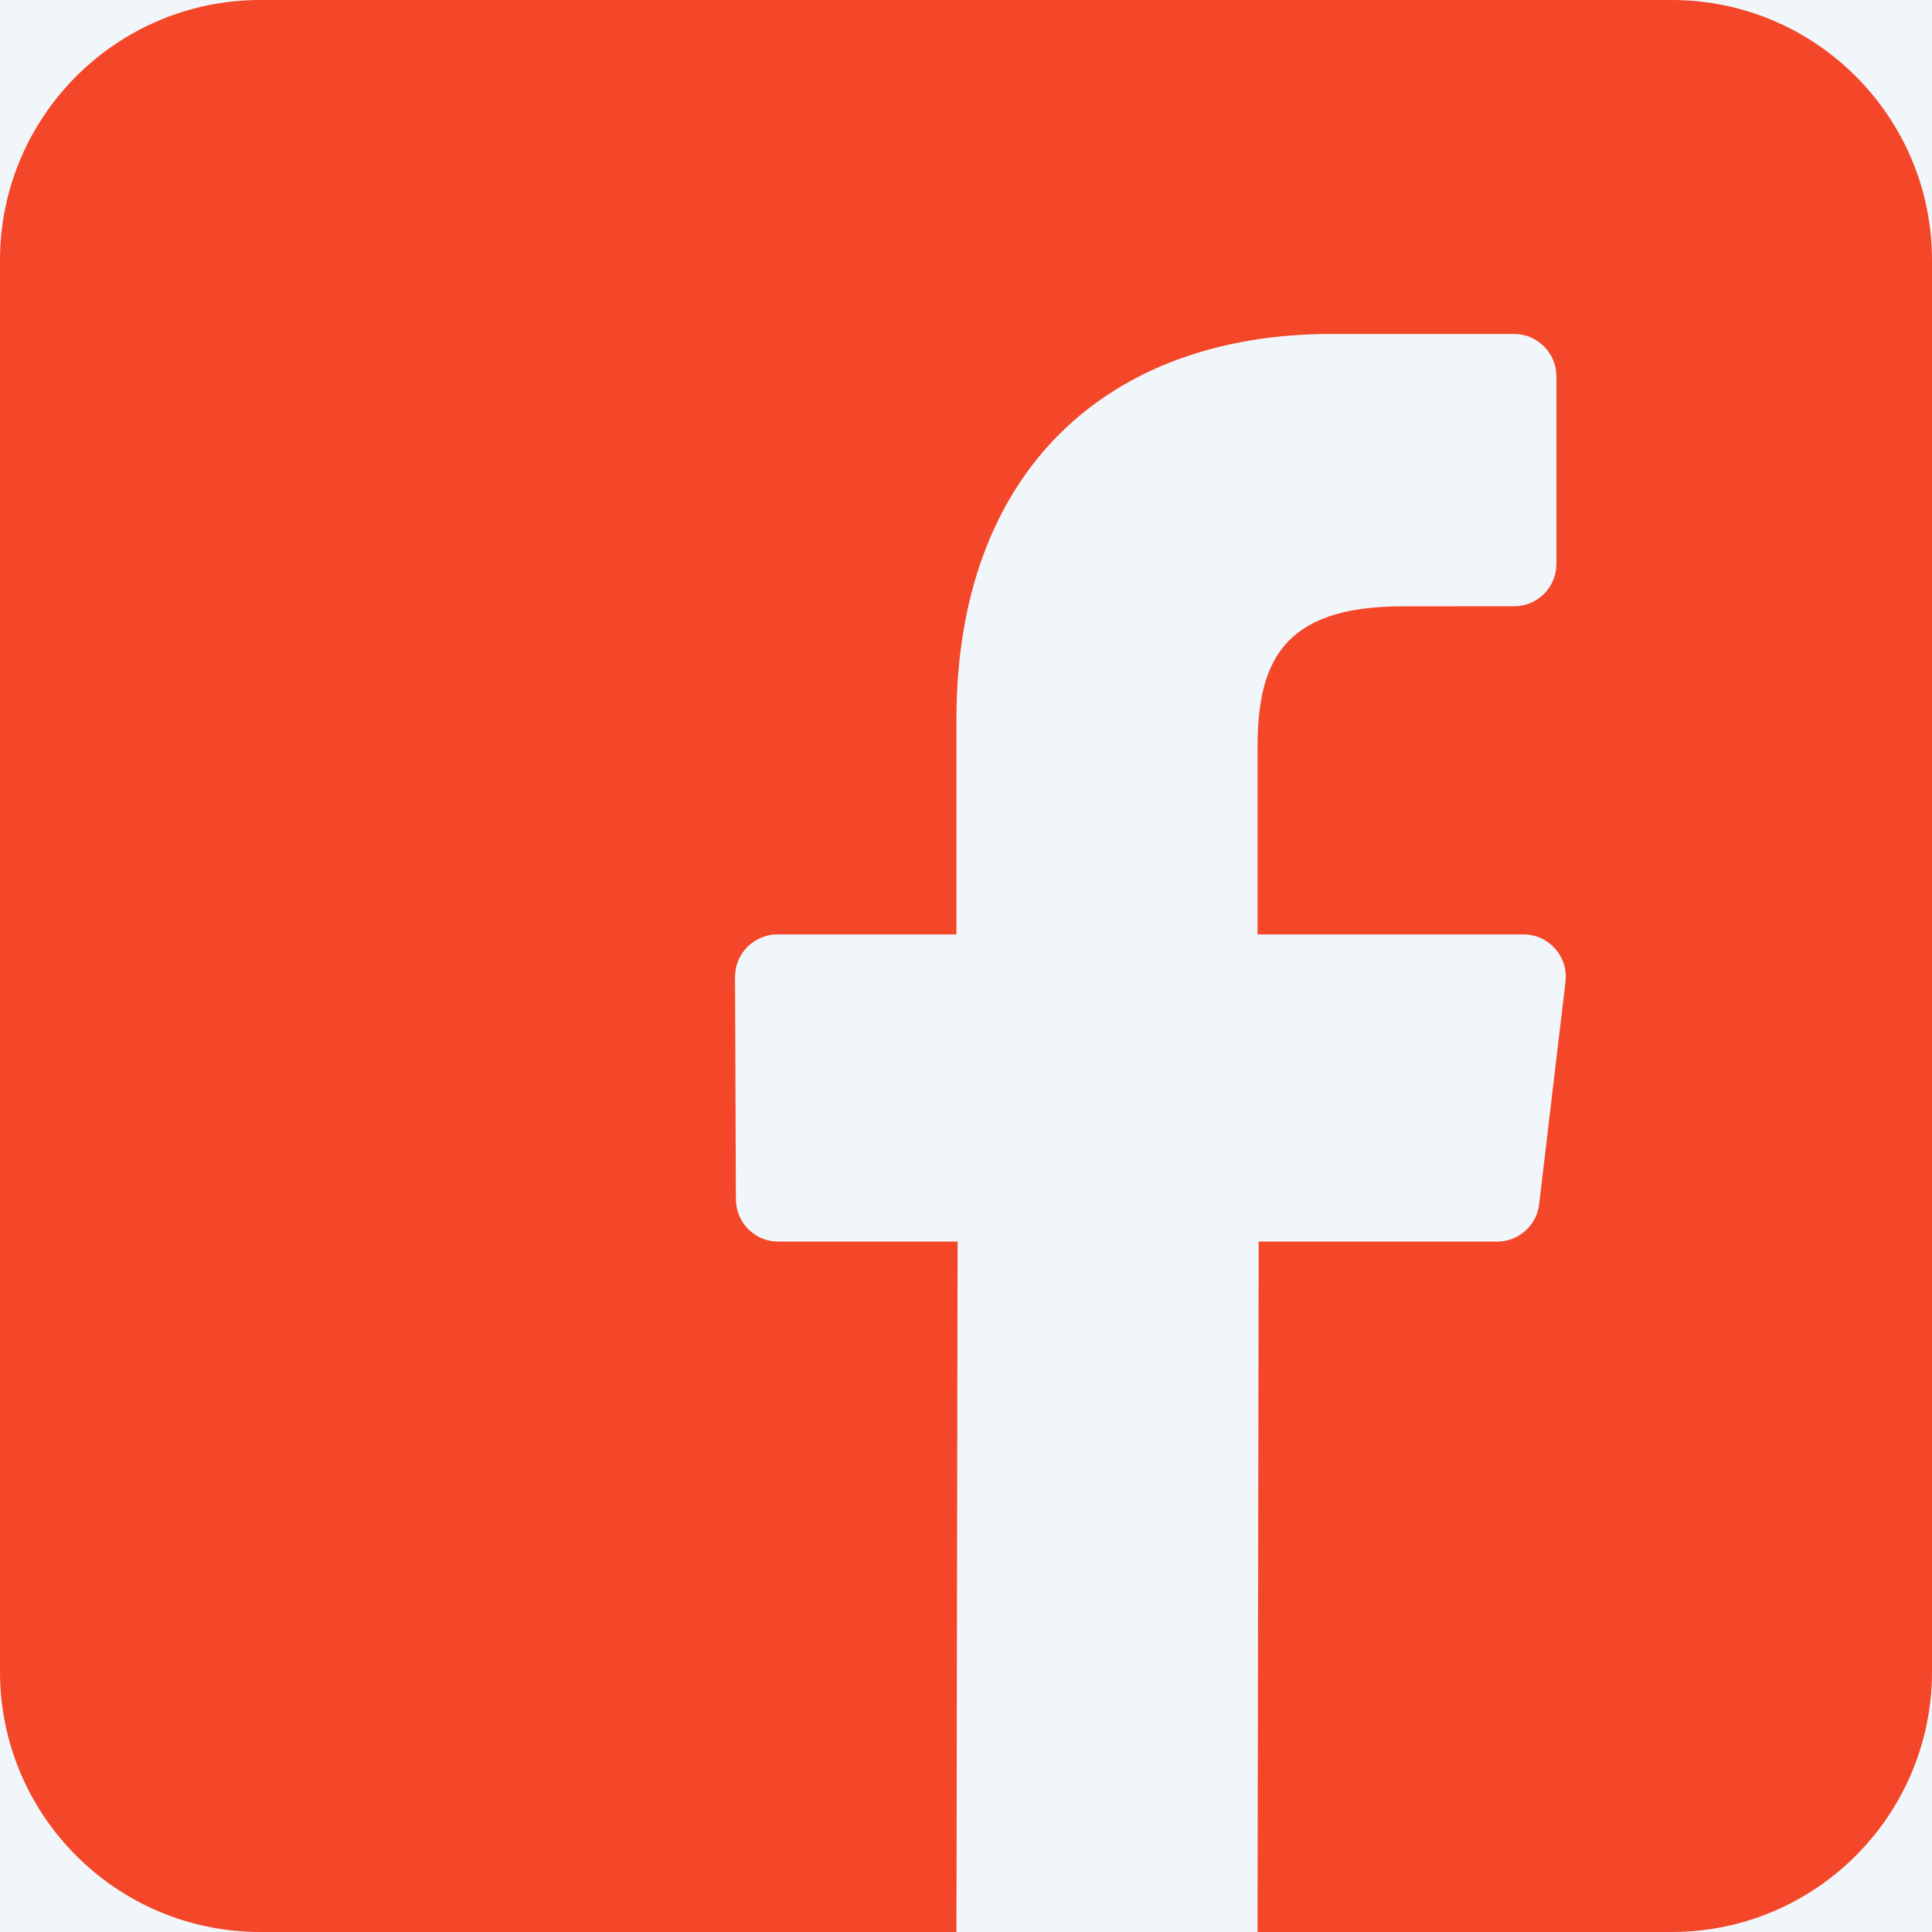
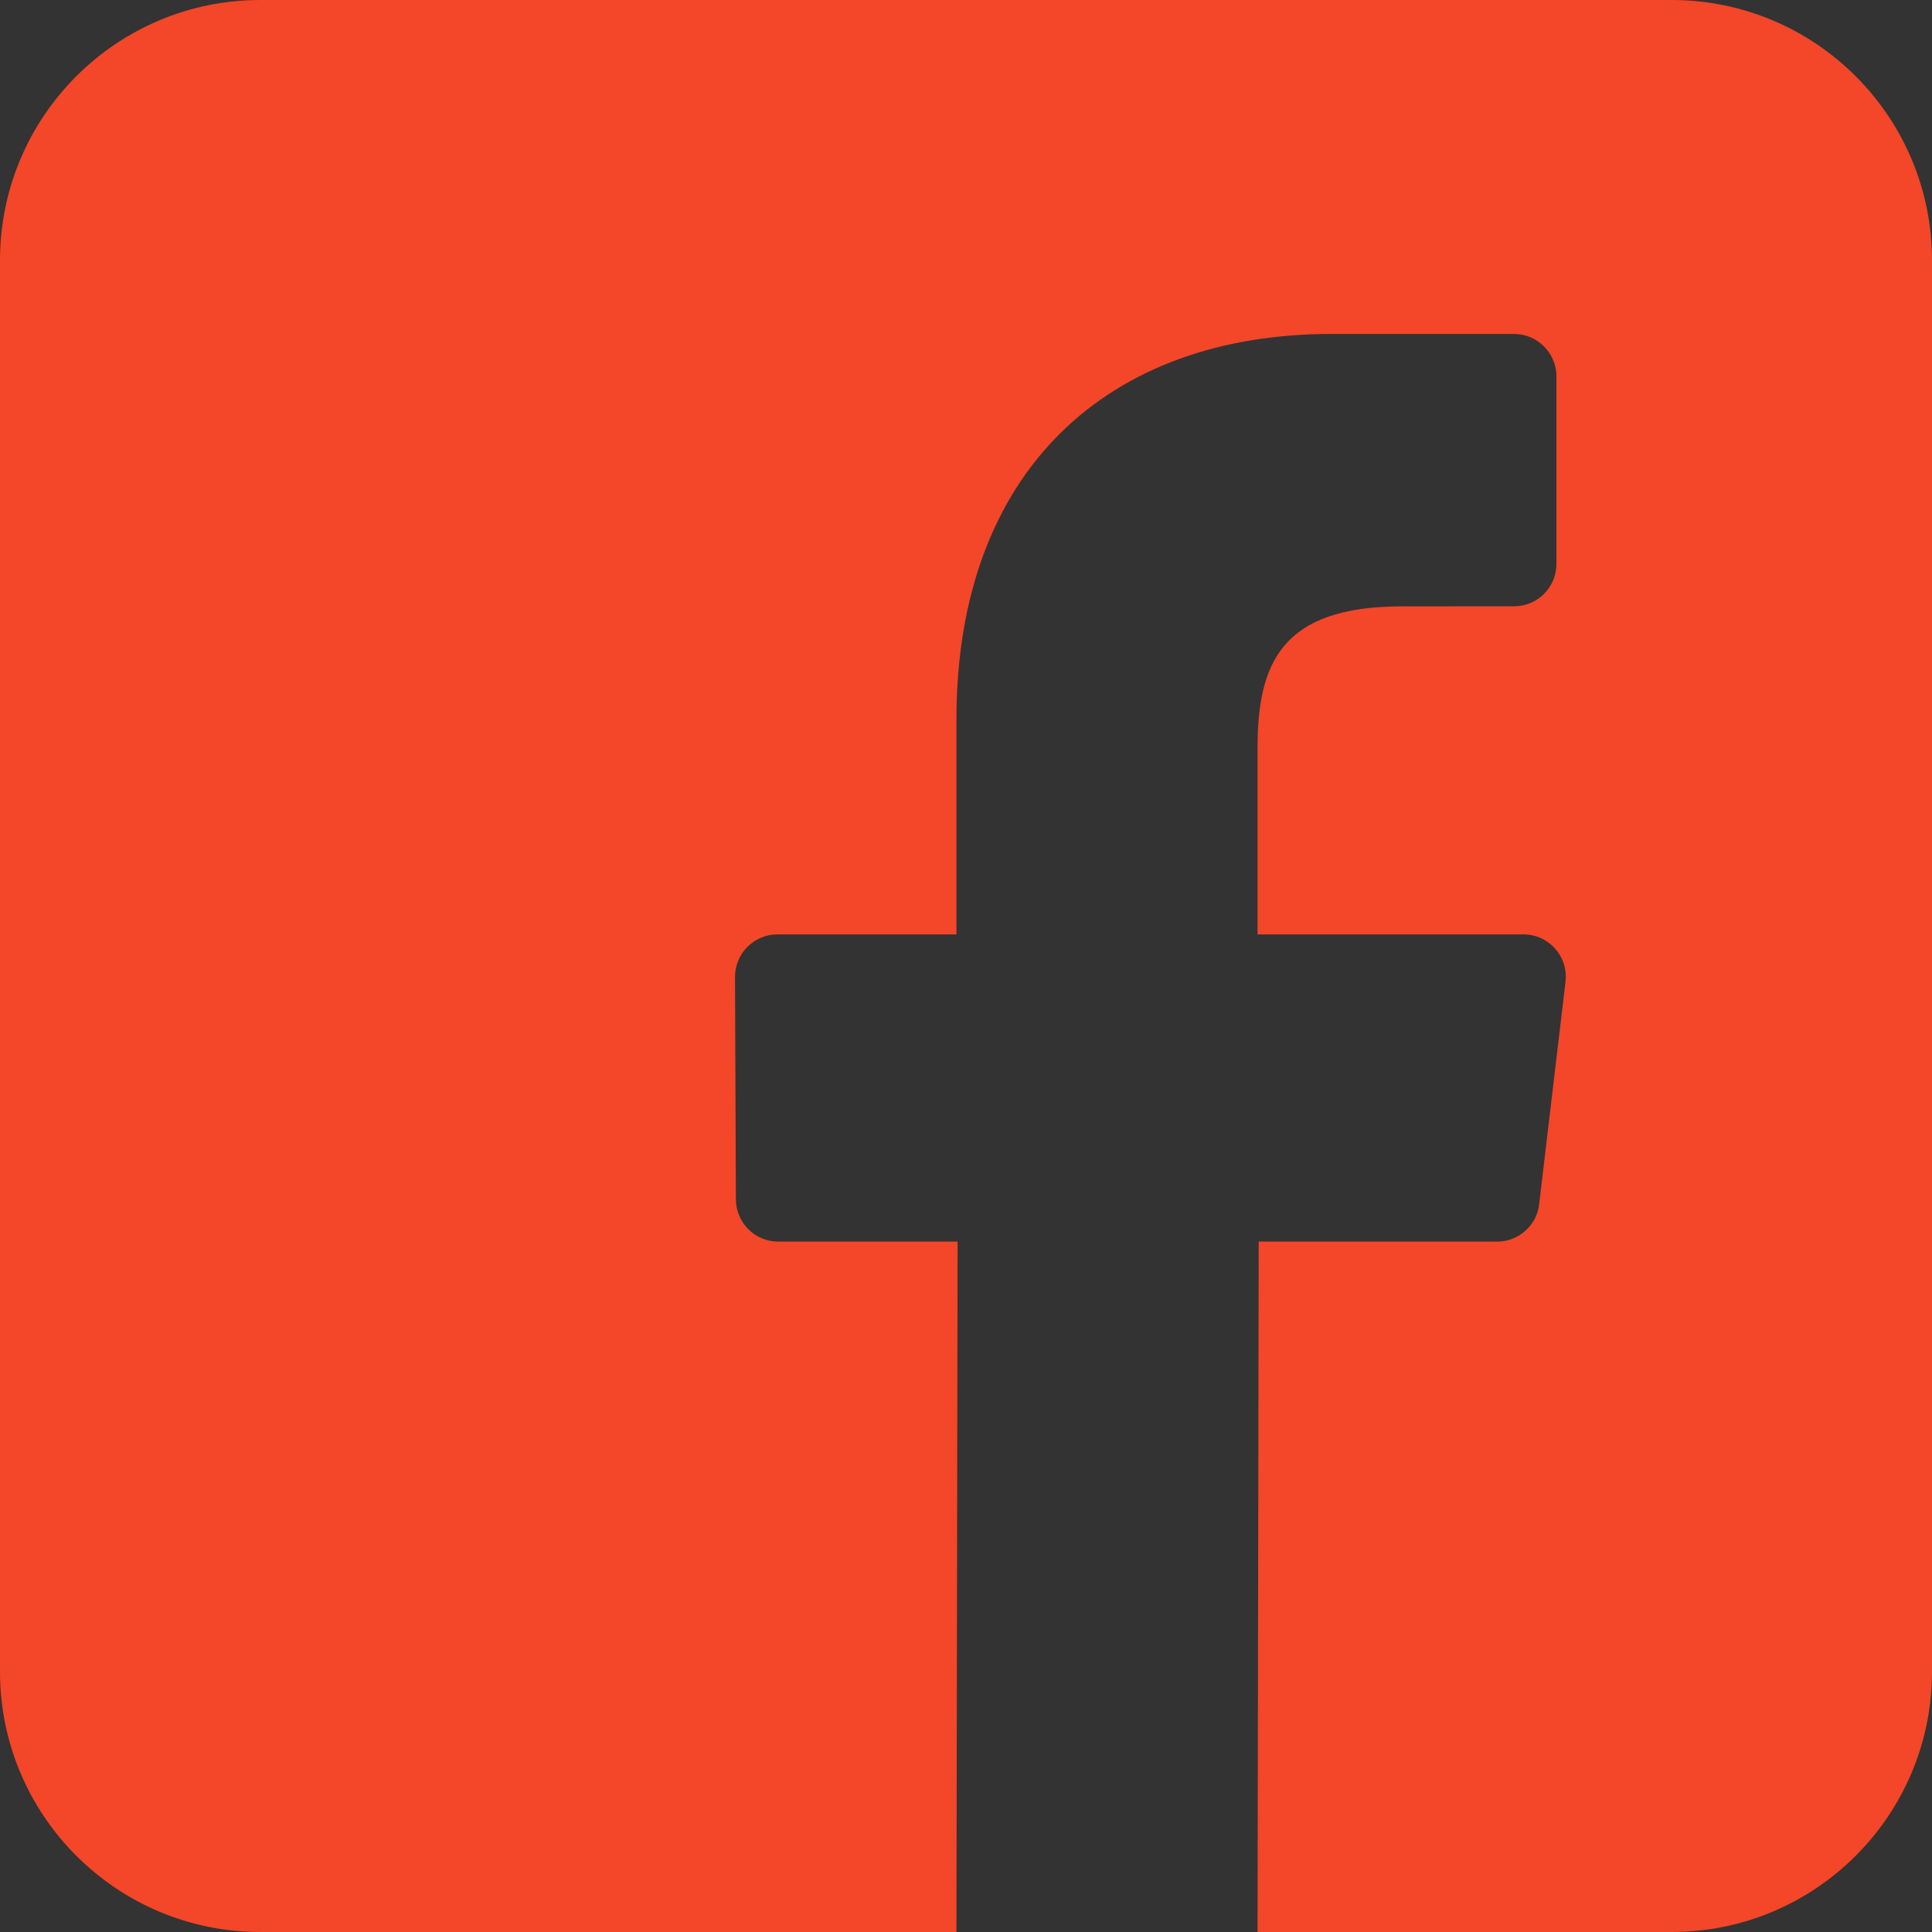
<svg xmlns="http://www.w3.org/2000/svg" width="20" height="20" viewBox="0 0 20 20" fill="none">
  <rect x="0" y="0" width="20" height="20" fill="#333333" stroke="none" />
  <g clip-path="url(#clip0_77_1095)">
-     <rect width="20" height="20" fill="#F0F6FA" />
    <path d="M17.305 0H2.695C1.207 0 0 1.207 0 2.695V17.305C0 18.793 1.207 20 2.695 20H9.901L9.913 12.853H8.056C7.94 12.853 7.829 12.807 7.747 12.725C7.665 12.643 7.619 12.533 7.618 12.417L7.609 10.113C7.609 10.055 7.62 9.998 7.642 9.945C7.664 9.891 7.696 9.843 7.737 9.802C7.778 9.761 7.826 9.729 7.879 9.707C7.932 9.684 7.99 9.673 8.047 9.673H9.901V7.447C9.901 4.864 11.478 3.457 13.783 3.457H15.674C15.79 3.457 15.901 3.503 15.983 3.586C16.066 3.668 16.112 3.779 16.112 3.895V5.838C16.112 5.954 16.066 6.065 15.984 6.148C15.902 6.23 15.79 6.276 15.674 6.276L14.514 6.277C13.26 6.277 13.018 6.872 13.018 7.746V9.673H15.771C16.034 9.673 16.237 9.902 16.206 10.163L15.933 12.467C15.921 12.573 15.87 12.671 15.789 12.742C15.709 12.814 15.606 12.853 15.498 12.853H13.03L13.018 20H17.305C18.793 20 20 18.793 20 17.305V2.695C20 1.207 18.793 0 17.305 0Z" fill="#F44628" />
  </g>
  <defs>
    <clipPath id="clip0_77_1095">
      <rect width="20" height="20" fill="white" />
    </clipPath>
  </defs>
</svg>